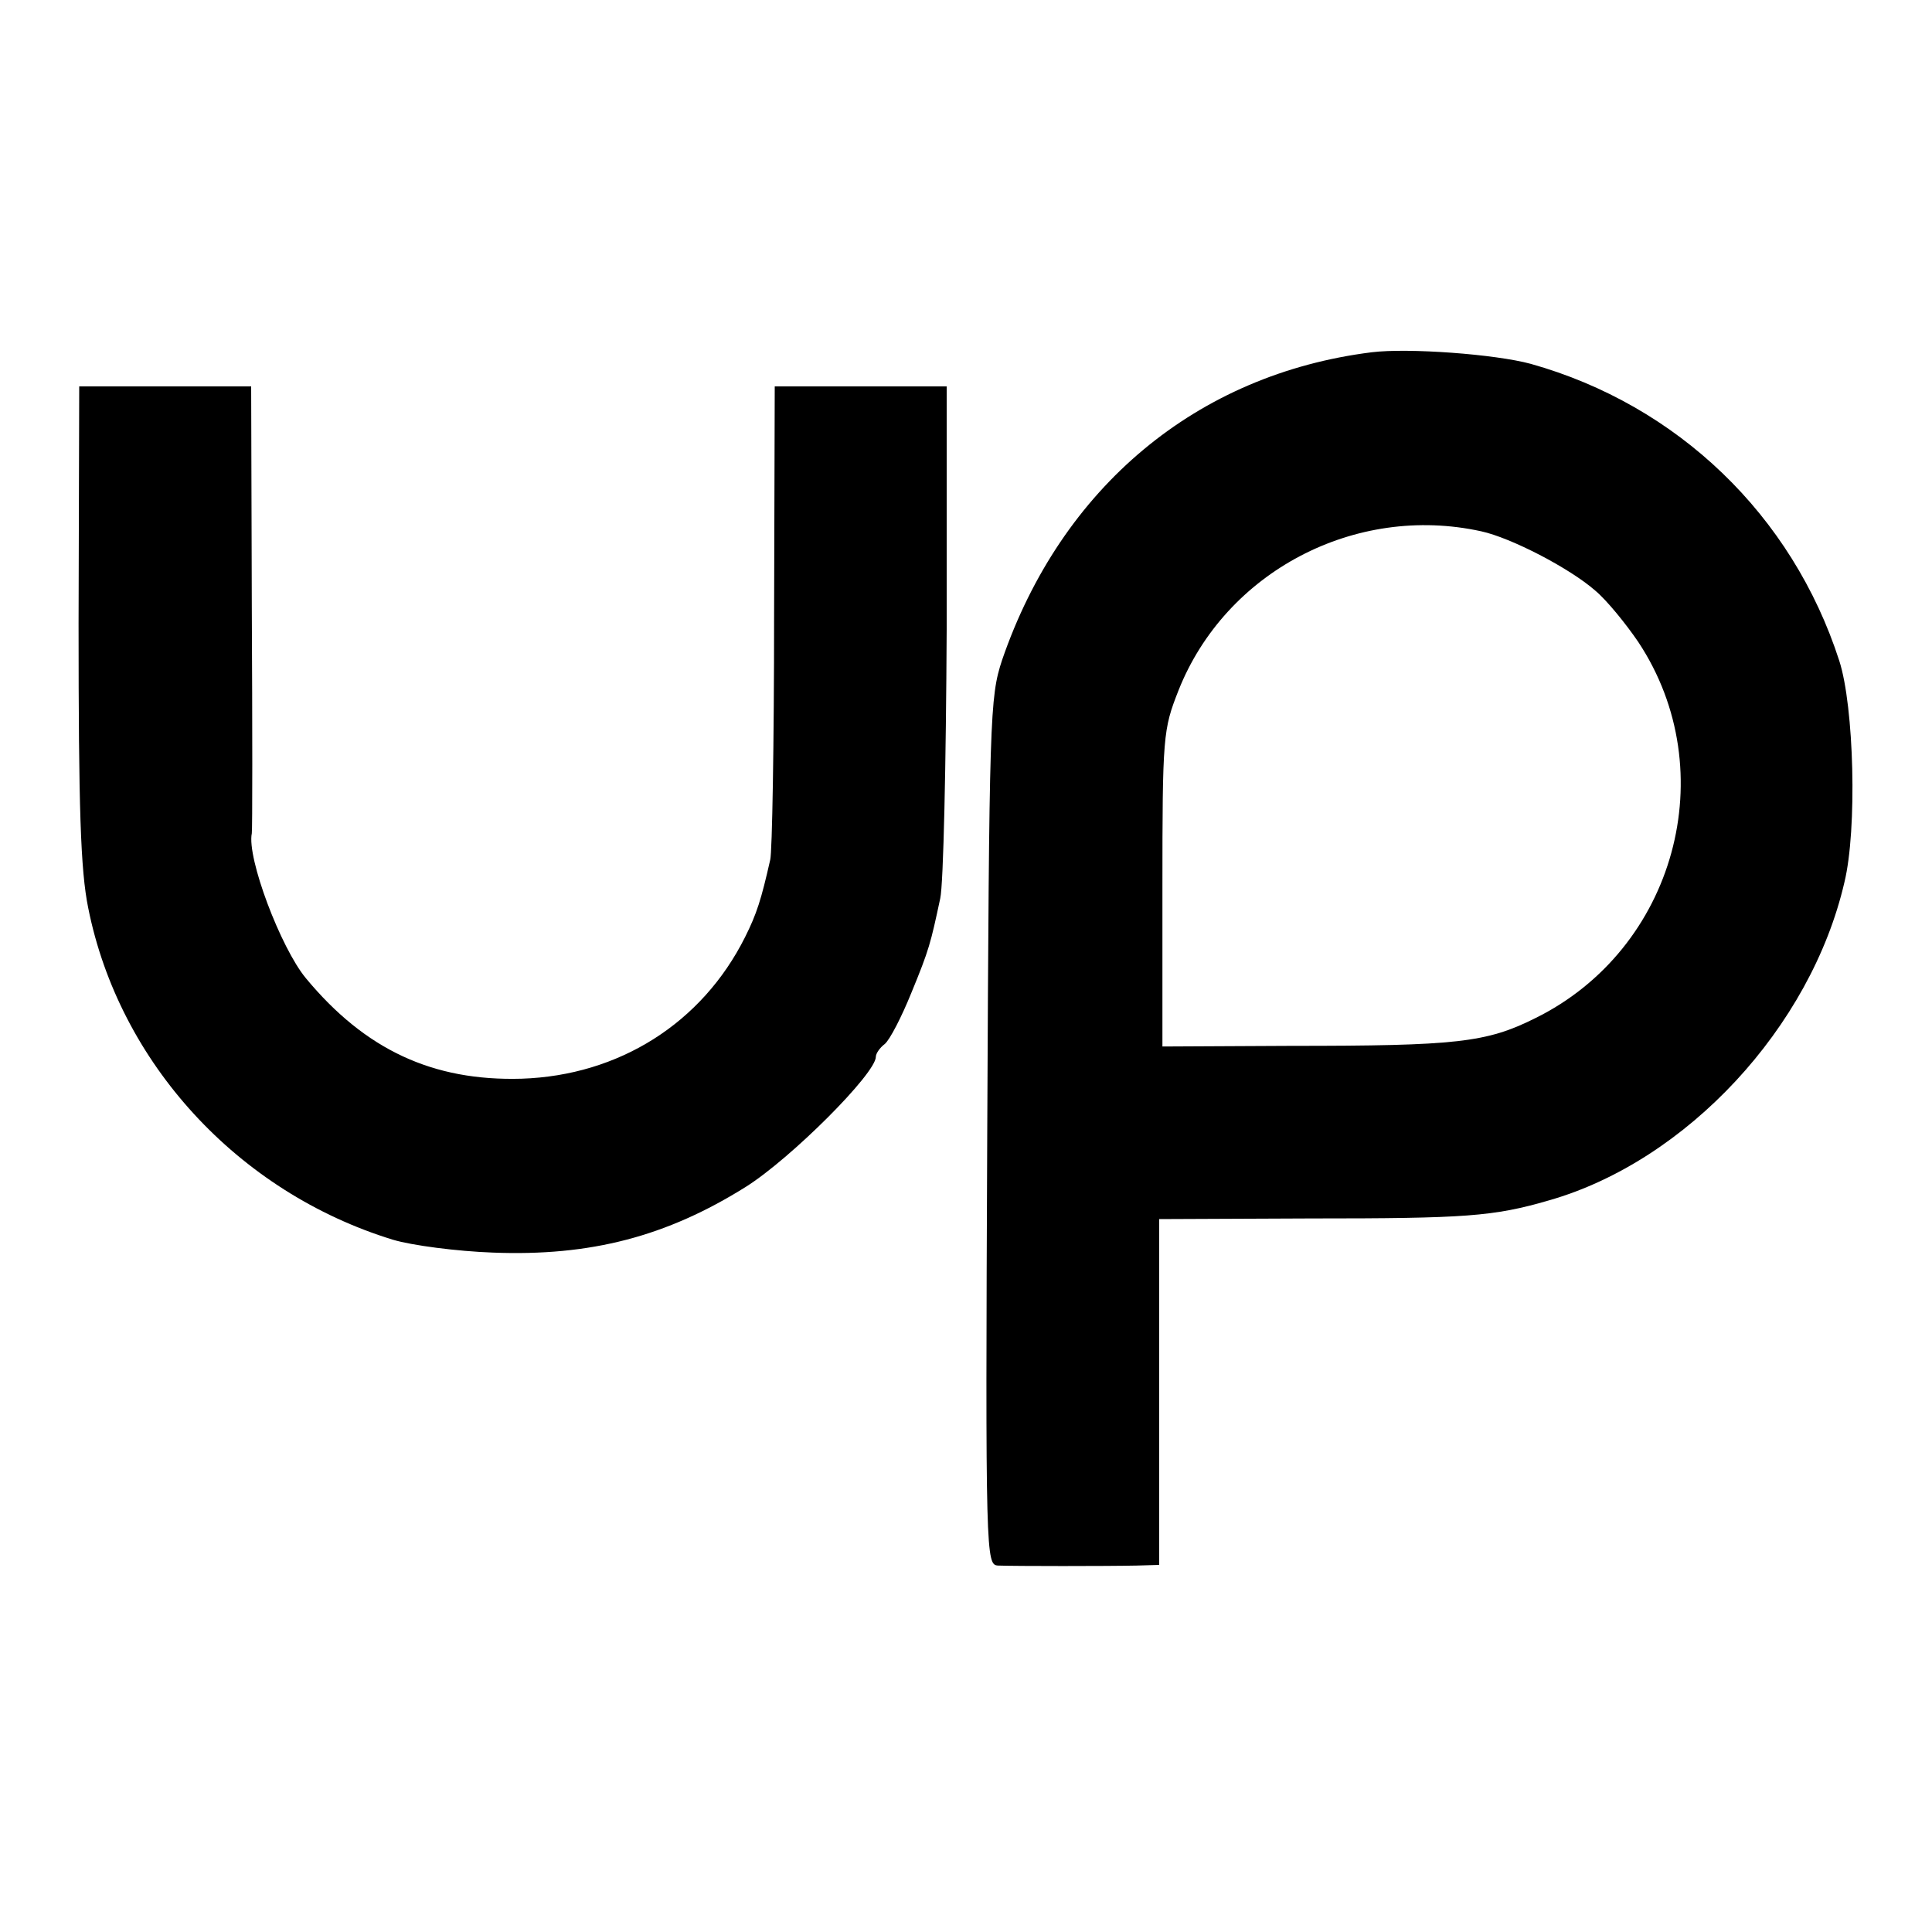
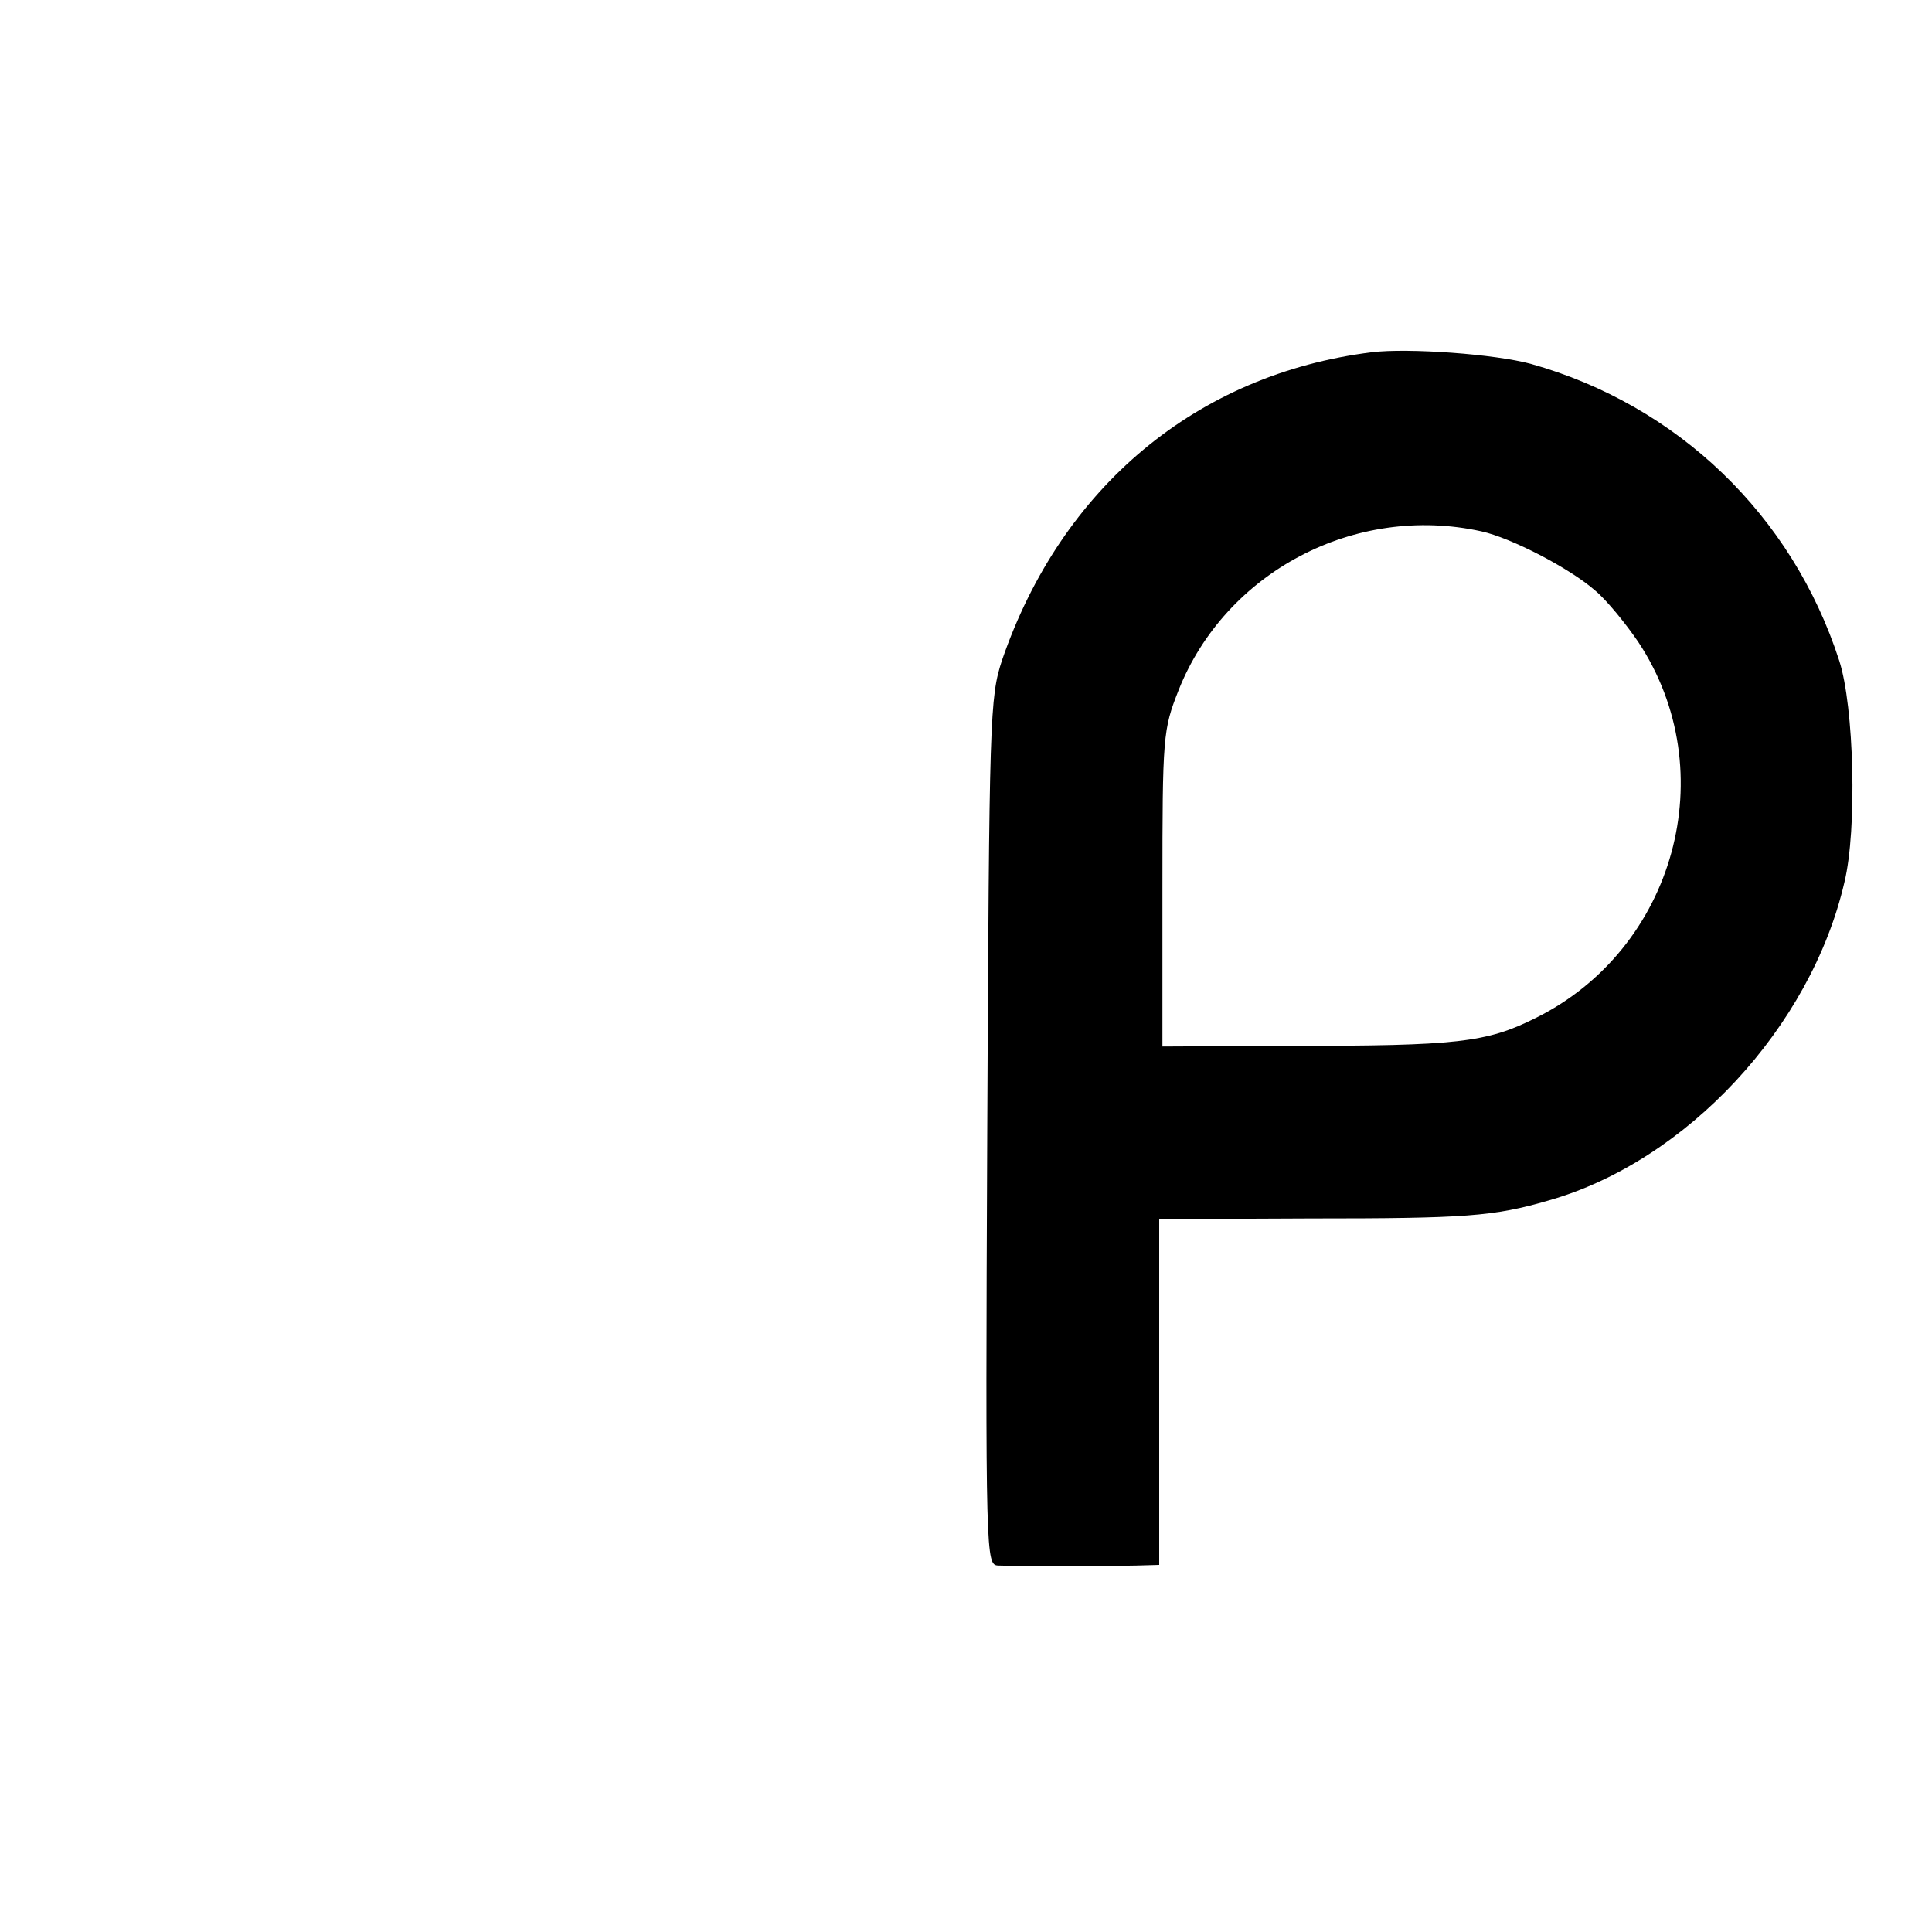
<svg xmlns="http://www.w3.org/2000/svg" version="1.0" width="300pt" height="300pt" viewBox="0 0 300 300" preserveAspectRatio="xMidYMid meet">
  <g transform="translate(0,300) scale(0.1,-0.1)" fill="#000000" stroke="none">
    <path d="M2130 2453 c-272 -34 -482 -210 -574 -478 -19 -58 -20 -86 -23 -732 -3 -665 -2 -673 17 -674 26 -1 170 -1 215 0 l35 1 0 268 0 269 235 1 c241 0 284 3 370 28 214 61 407 269 459 494 20 82 15 273 -8 344 -73 226 -251 397 -479 461 -55 15 -190 25 -247 18z m170 -278 c46 -10 137 -57 177 -92 18 -15 48 -52 67 -80 133 -201 57 -477 -160 -584 -76 -38 -122 -43 -379 -43 l-200 -1 0 245 c0 238 1 247 25 308 73 184 274 290 470 247z" />
-     <path d="M122 2033 c0 -289 3 -384 15 -443 48 -240 232 -441 473 -515 30 -9 100 -18 155 -20 152 -6 270 25 393 102 70 44 202 176 202 202 0 5 6 14 14 20 8 7 26 42 41 79 28 68 30 77 45 147 5 22 9 210 10 418 l0 377 -133 0 -134 0 -1 -357 c0 -197 -3 -367 -6 -378 -14 -62 -21 -84 -39 -120 -67 -134 -196 -215 -347 -220 -138 -4 -243 45 -335 156 -39 47 -92 187 -84 225 1 5 1 163 0 352 l-1 342 -133 0 -134 0 -1 -367z" />
  </g>
</svg>